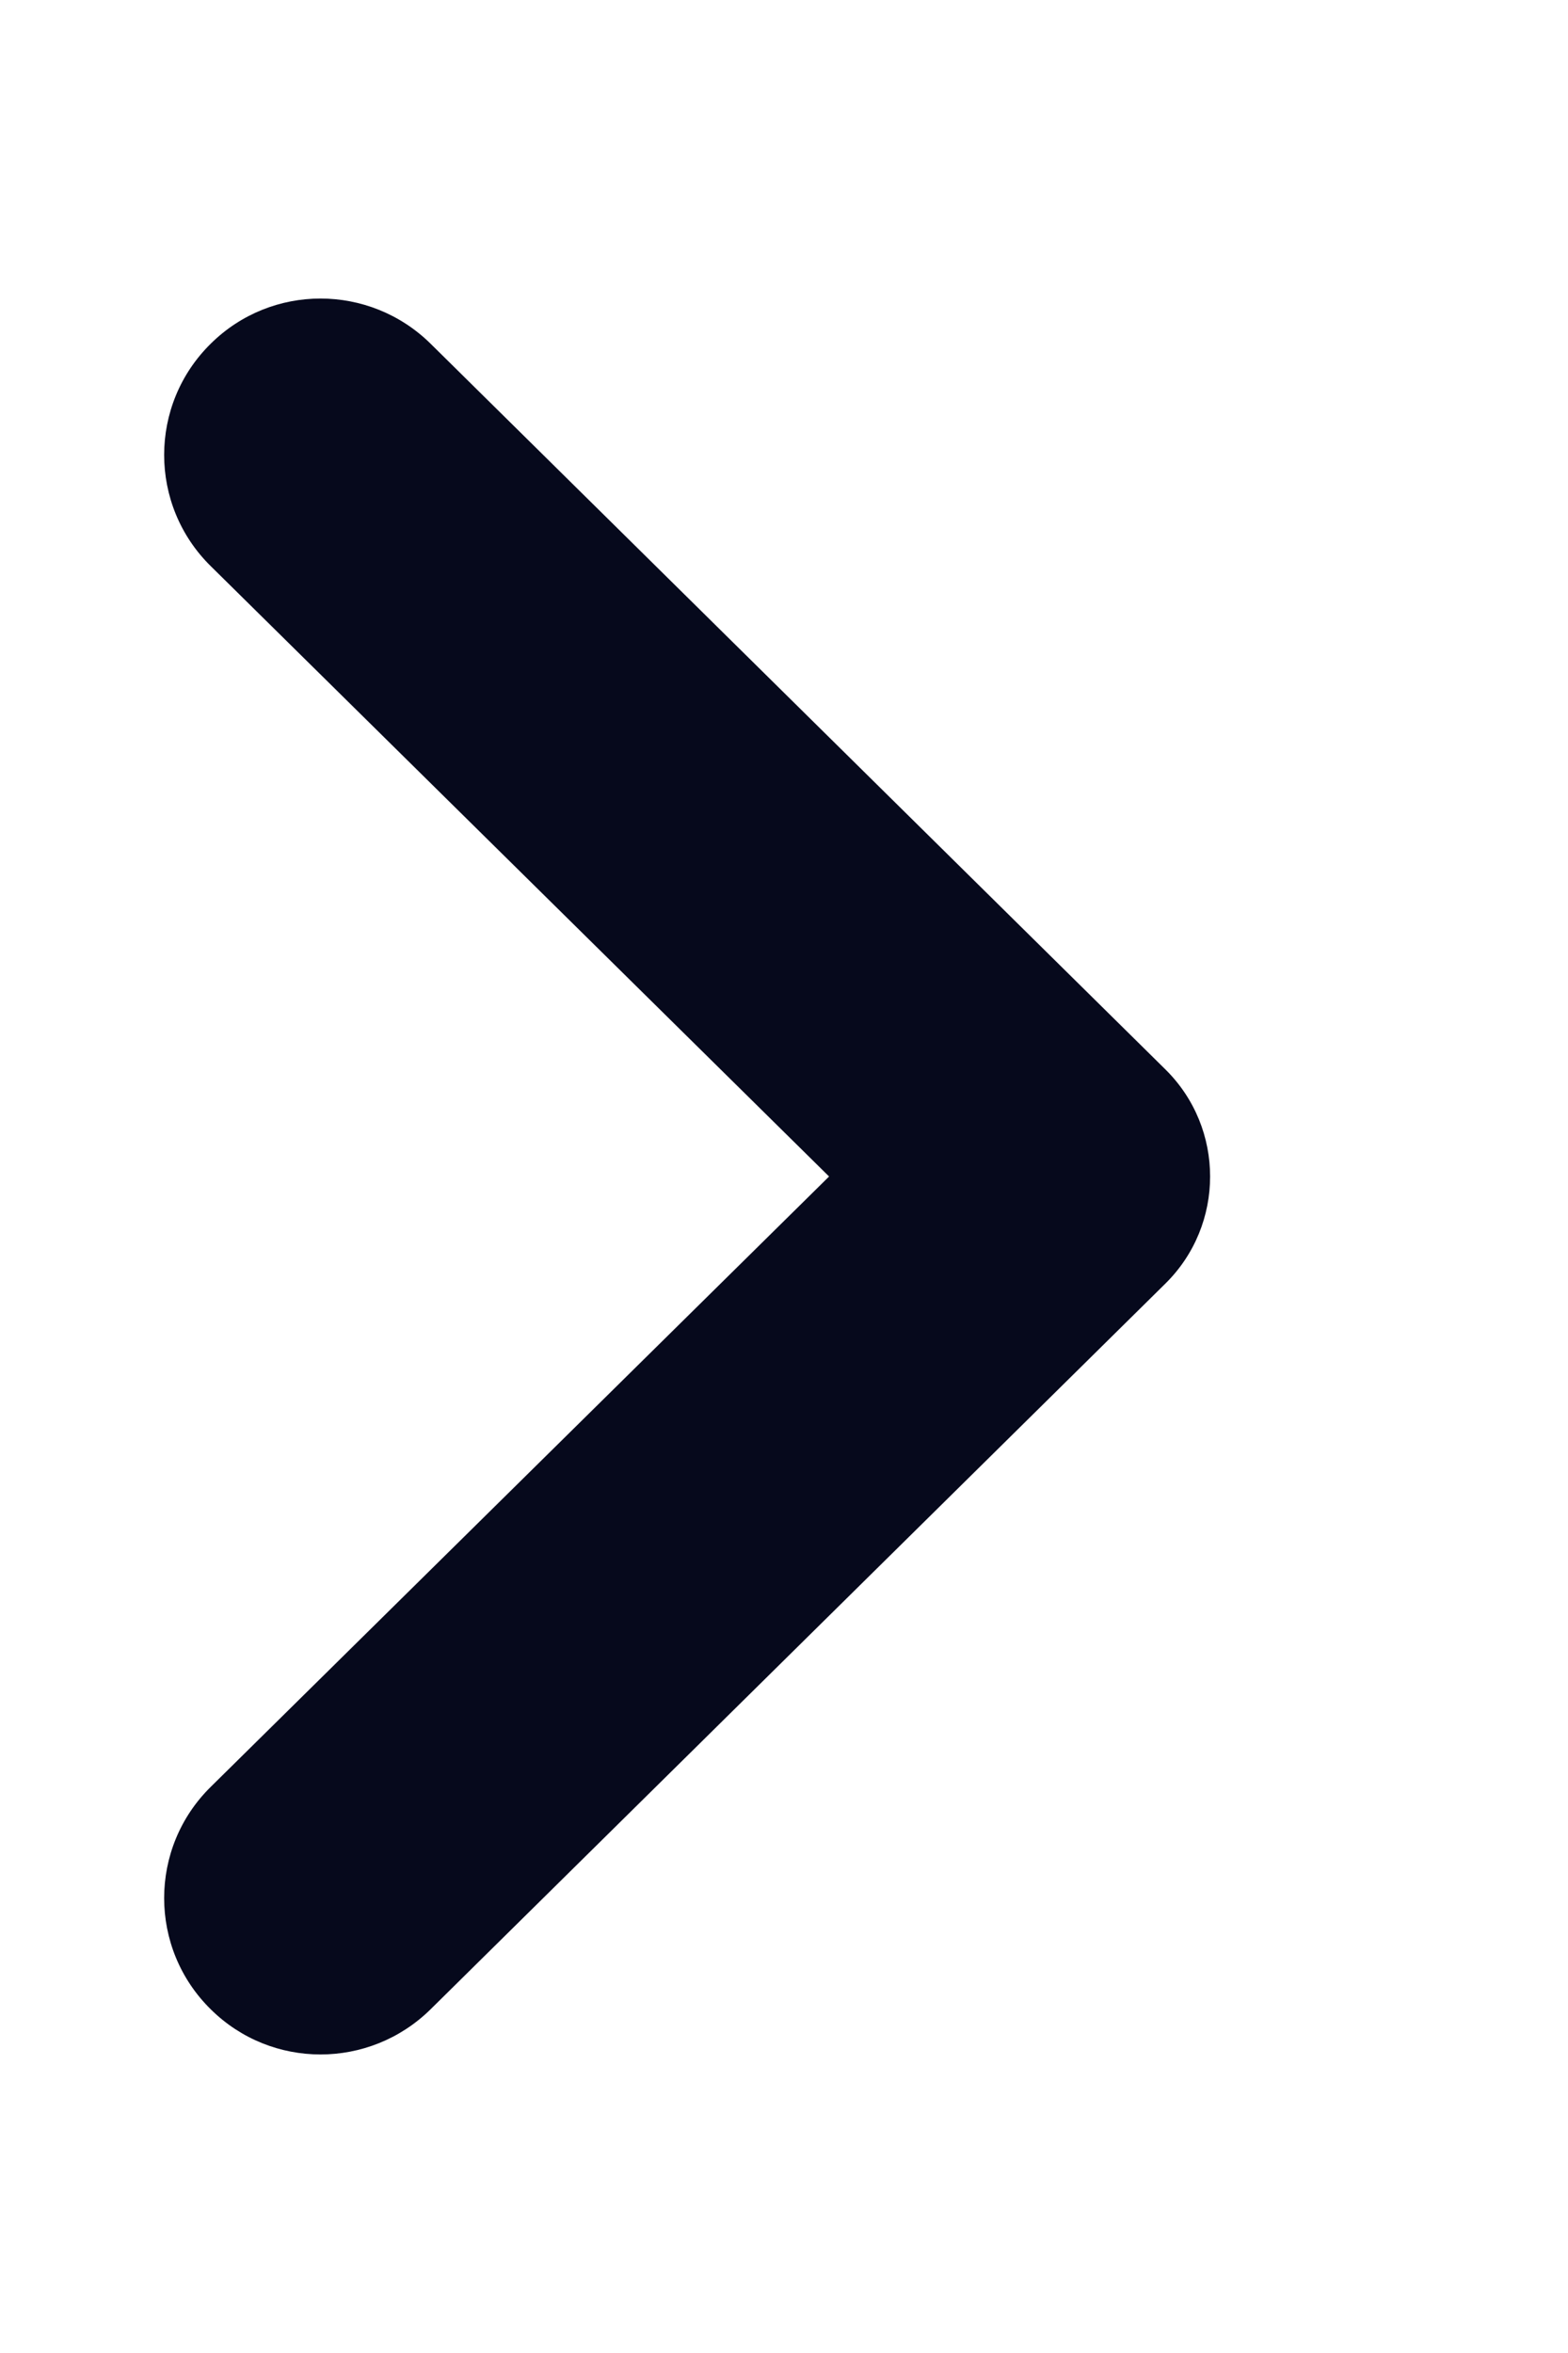
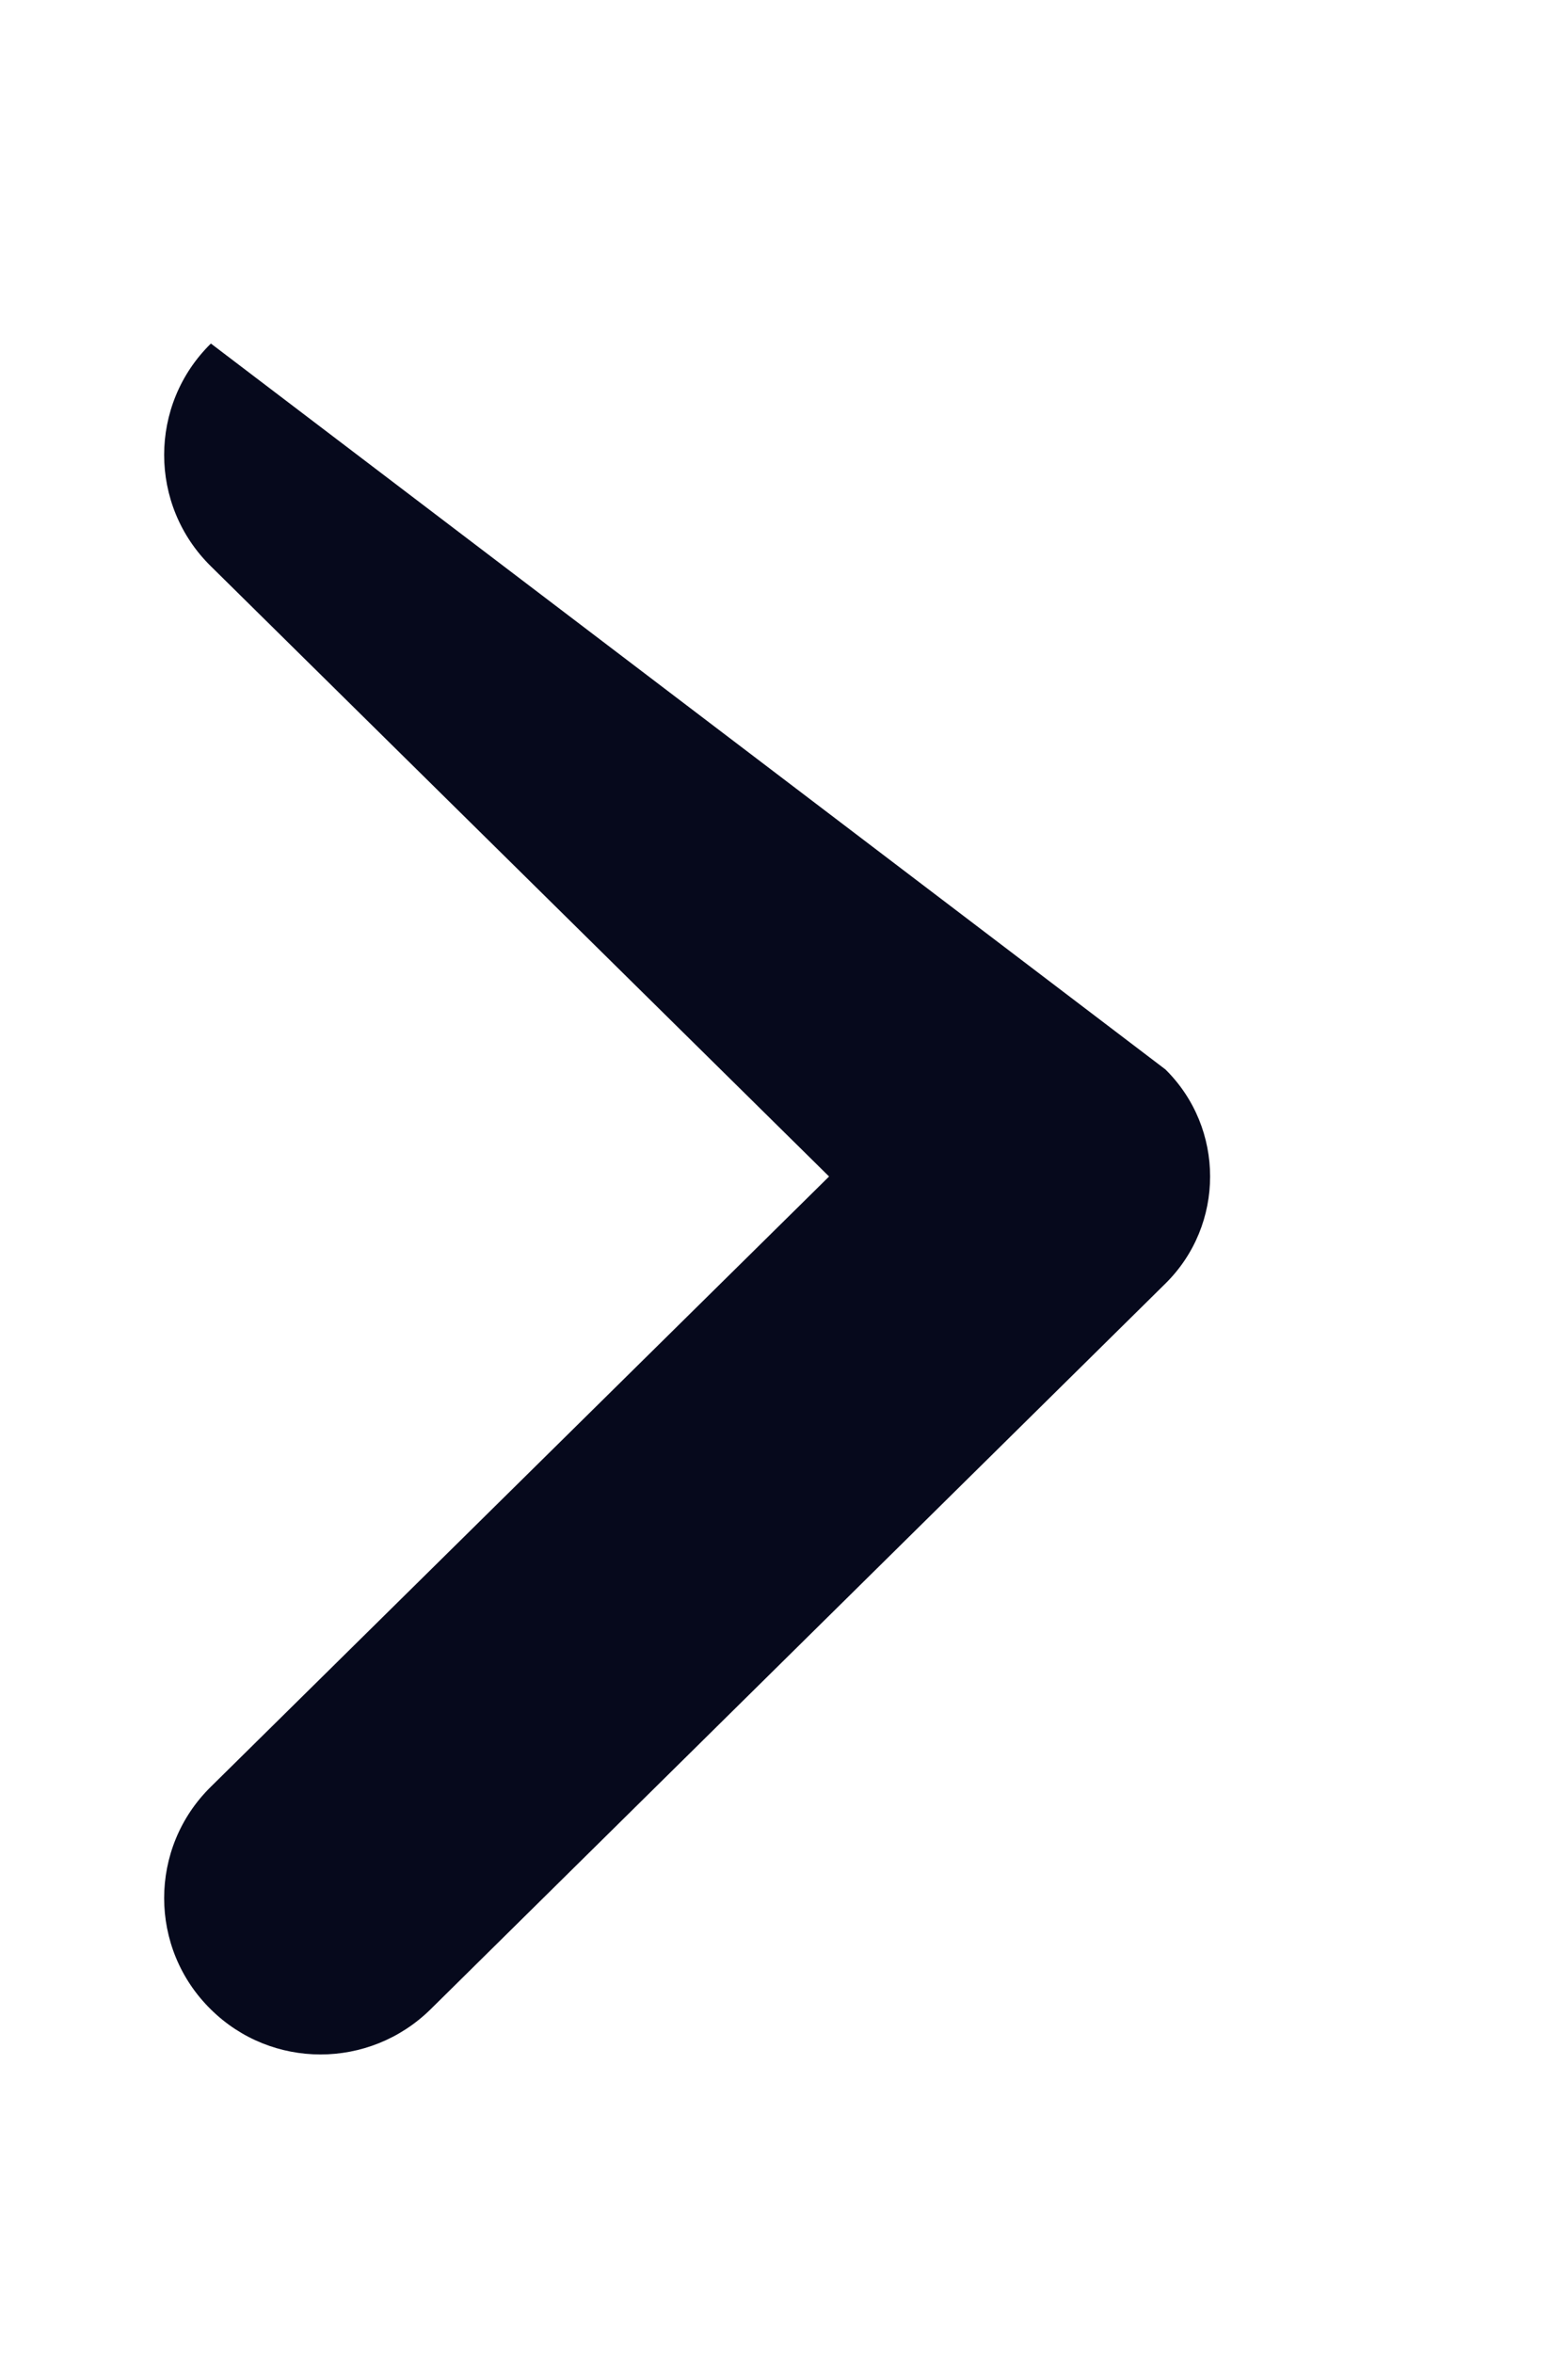
<svg xmlns="http://www.w3.org/2000/svg" width="4" height="6" viewBox="0 0 4 6" fill="none">
-   <path d="M2.115 3L0.538 1.444C0.379 1.288 0.379 1.032 0.538 0.876C0.693 0.723 0.942 0.723 1.098 0.876L2.973 2.727C3.125 2.877 3.125 3.123 2.973 3.273L1.098 5.124C0.942 5.277 0.693 5.277 0.538 5.124C0.379 4.968 0.379 4.712 0.538 4.556L2.115 3Z" fill="#06091C" />
+   <path d="M2.115 3L0.538 1.444C0.379 1.288 0.379 1.032 0.538 0.876L2.973 2.727C3.125 2.877 3.125 3.123 2.973 3.273L1.098 5.124C0.942 5.277 0.693 5.277 0.538 5.124C0.379 4.968 0.379 4.712 0.538 4.556L2.115 3Z" fill="#06091C" />
</svg>